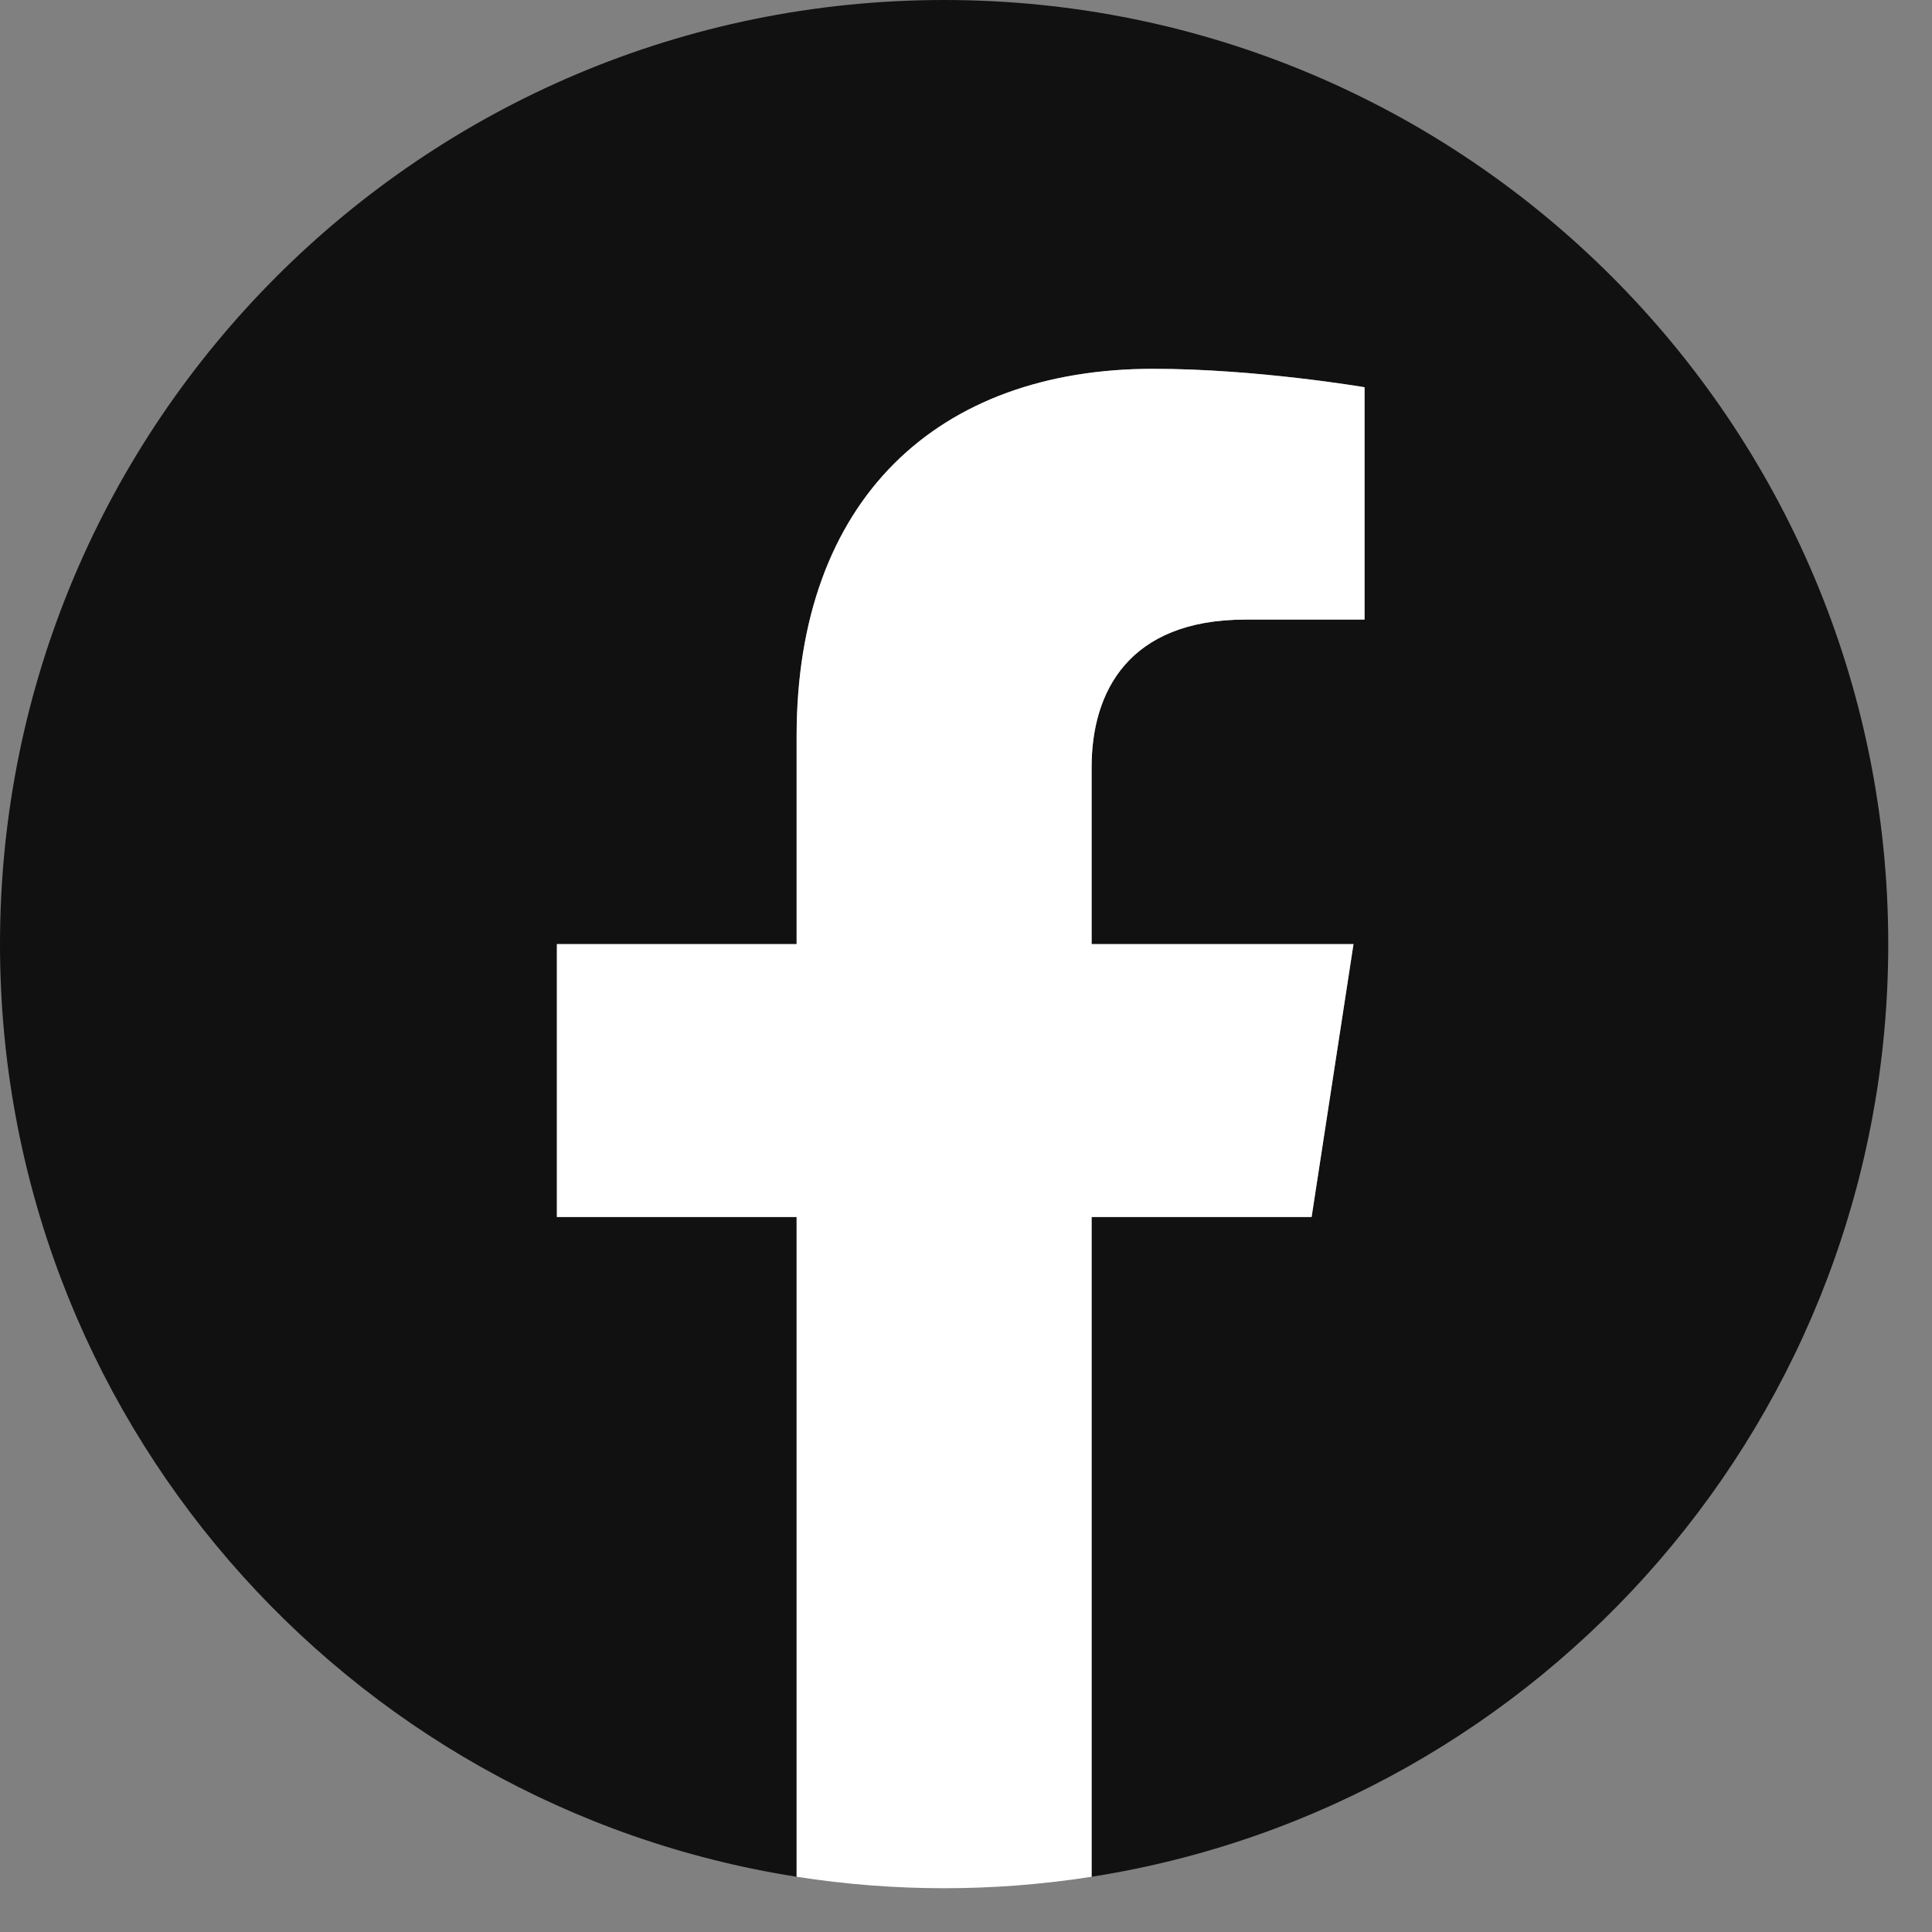
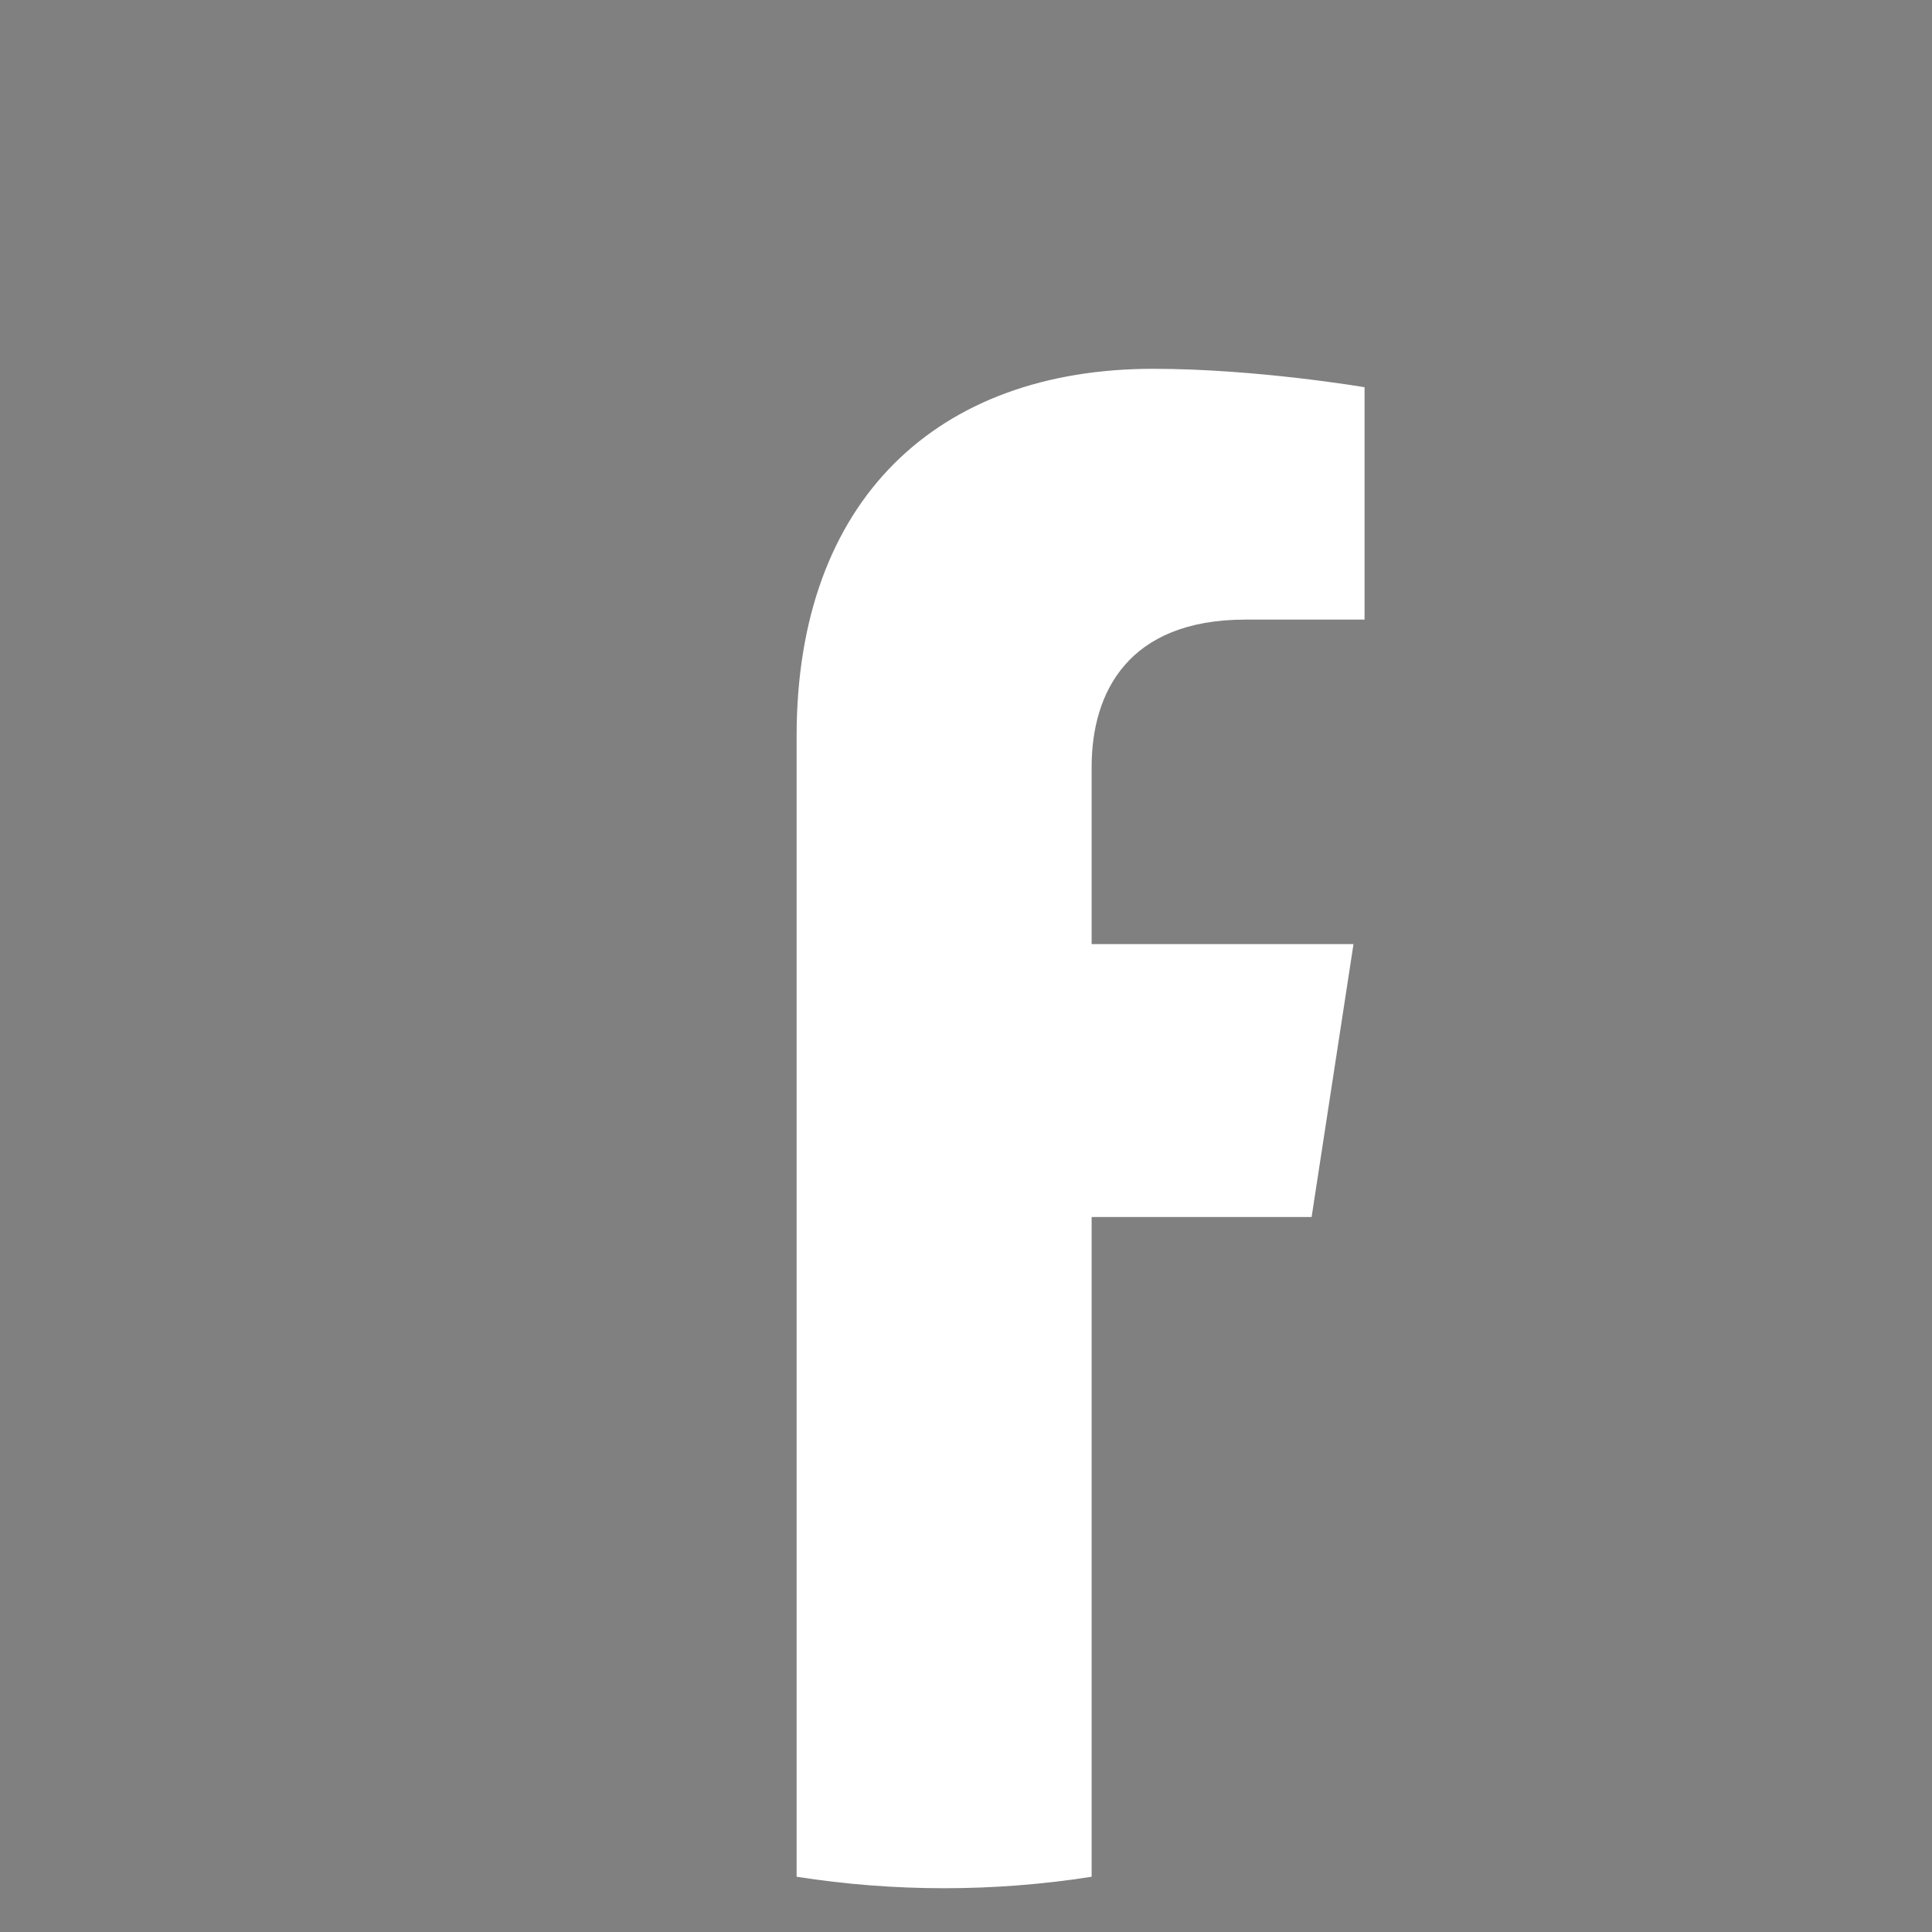
<svg xmlns="http://www.w3.org/2000/svg" width="37" height="37" viewBox="0 0 37 37" fill="none">
  <rect x="0" y="0" width="37" height="37" fill="#808080" stroke="none" />
  <g clip-path="url(#clip0_1164_3633)">
-     <path d="M36.162 18.081C36.162 8.095 28.067 0 18.081 0C8.095 0 0 8.095 0 18.081C0 27.105 6.612 34.586 15.256 35.942V23.307H10.665V18.081H15.256V14.097C15.256 9.566 17.955 7.063 22.085 7.063C24.063 7.063 26.132 7.416 26.132 7.416V11.866H23.852C21.606 11.866 20.906 13.259 20.906 14.689V18.081H25.921L25.119 23.307H20.906V35.942C29.55 34.586 36.162 27.105 36.162 18.081Z" fill="#111111" />
-     <path d="M25.119 23.307L25.921 18.081H20.906V14.689C20.906 13.259 21.607 11.866 23.853 11.866H26.133V7.416C26.133 7.416 24.064 7.063 22.085 7.063C17.955 7.063 15.256 9.566 15.256 14.097V18.081H10.665V23.307H15.256V35.942C17.128 36.235 19.034 36.235 20.906 35.942V23.307H25.119Z" fill="white" />
+     <path d="M25.119 23.307L25.921 18.081H20.906V14.689C20.906 13.259 21.607 11.866 23.853 11.866H26.133V7.416C26.133 7.416 24.064 7.063 22.085 7.063C17.955 7.063 15.256 9.566 15.256 14.097V18.081V23.307H15.256V35.942C17.128 36.235 19.034 36.235 20.906 35.942V23.307H25.119Z" fill="white" />
  </g>
  <defs>
    <clipPath id="clip0_1164_3633">
      <rect width="36.162" height="36.162" fill="white" />
    </clipPath>
  </defs>
</svg>